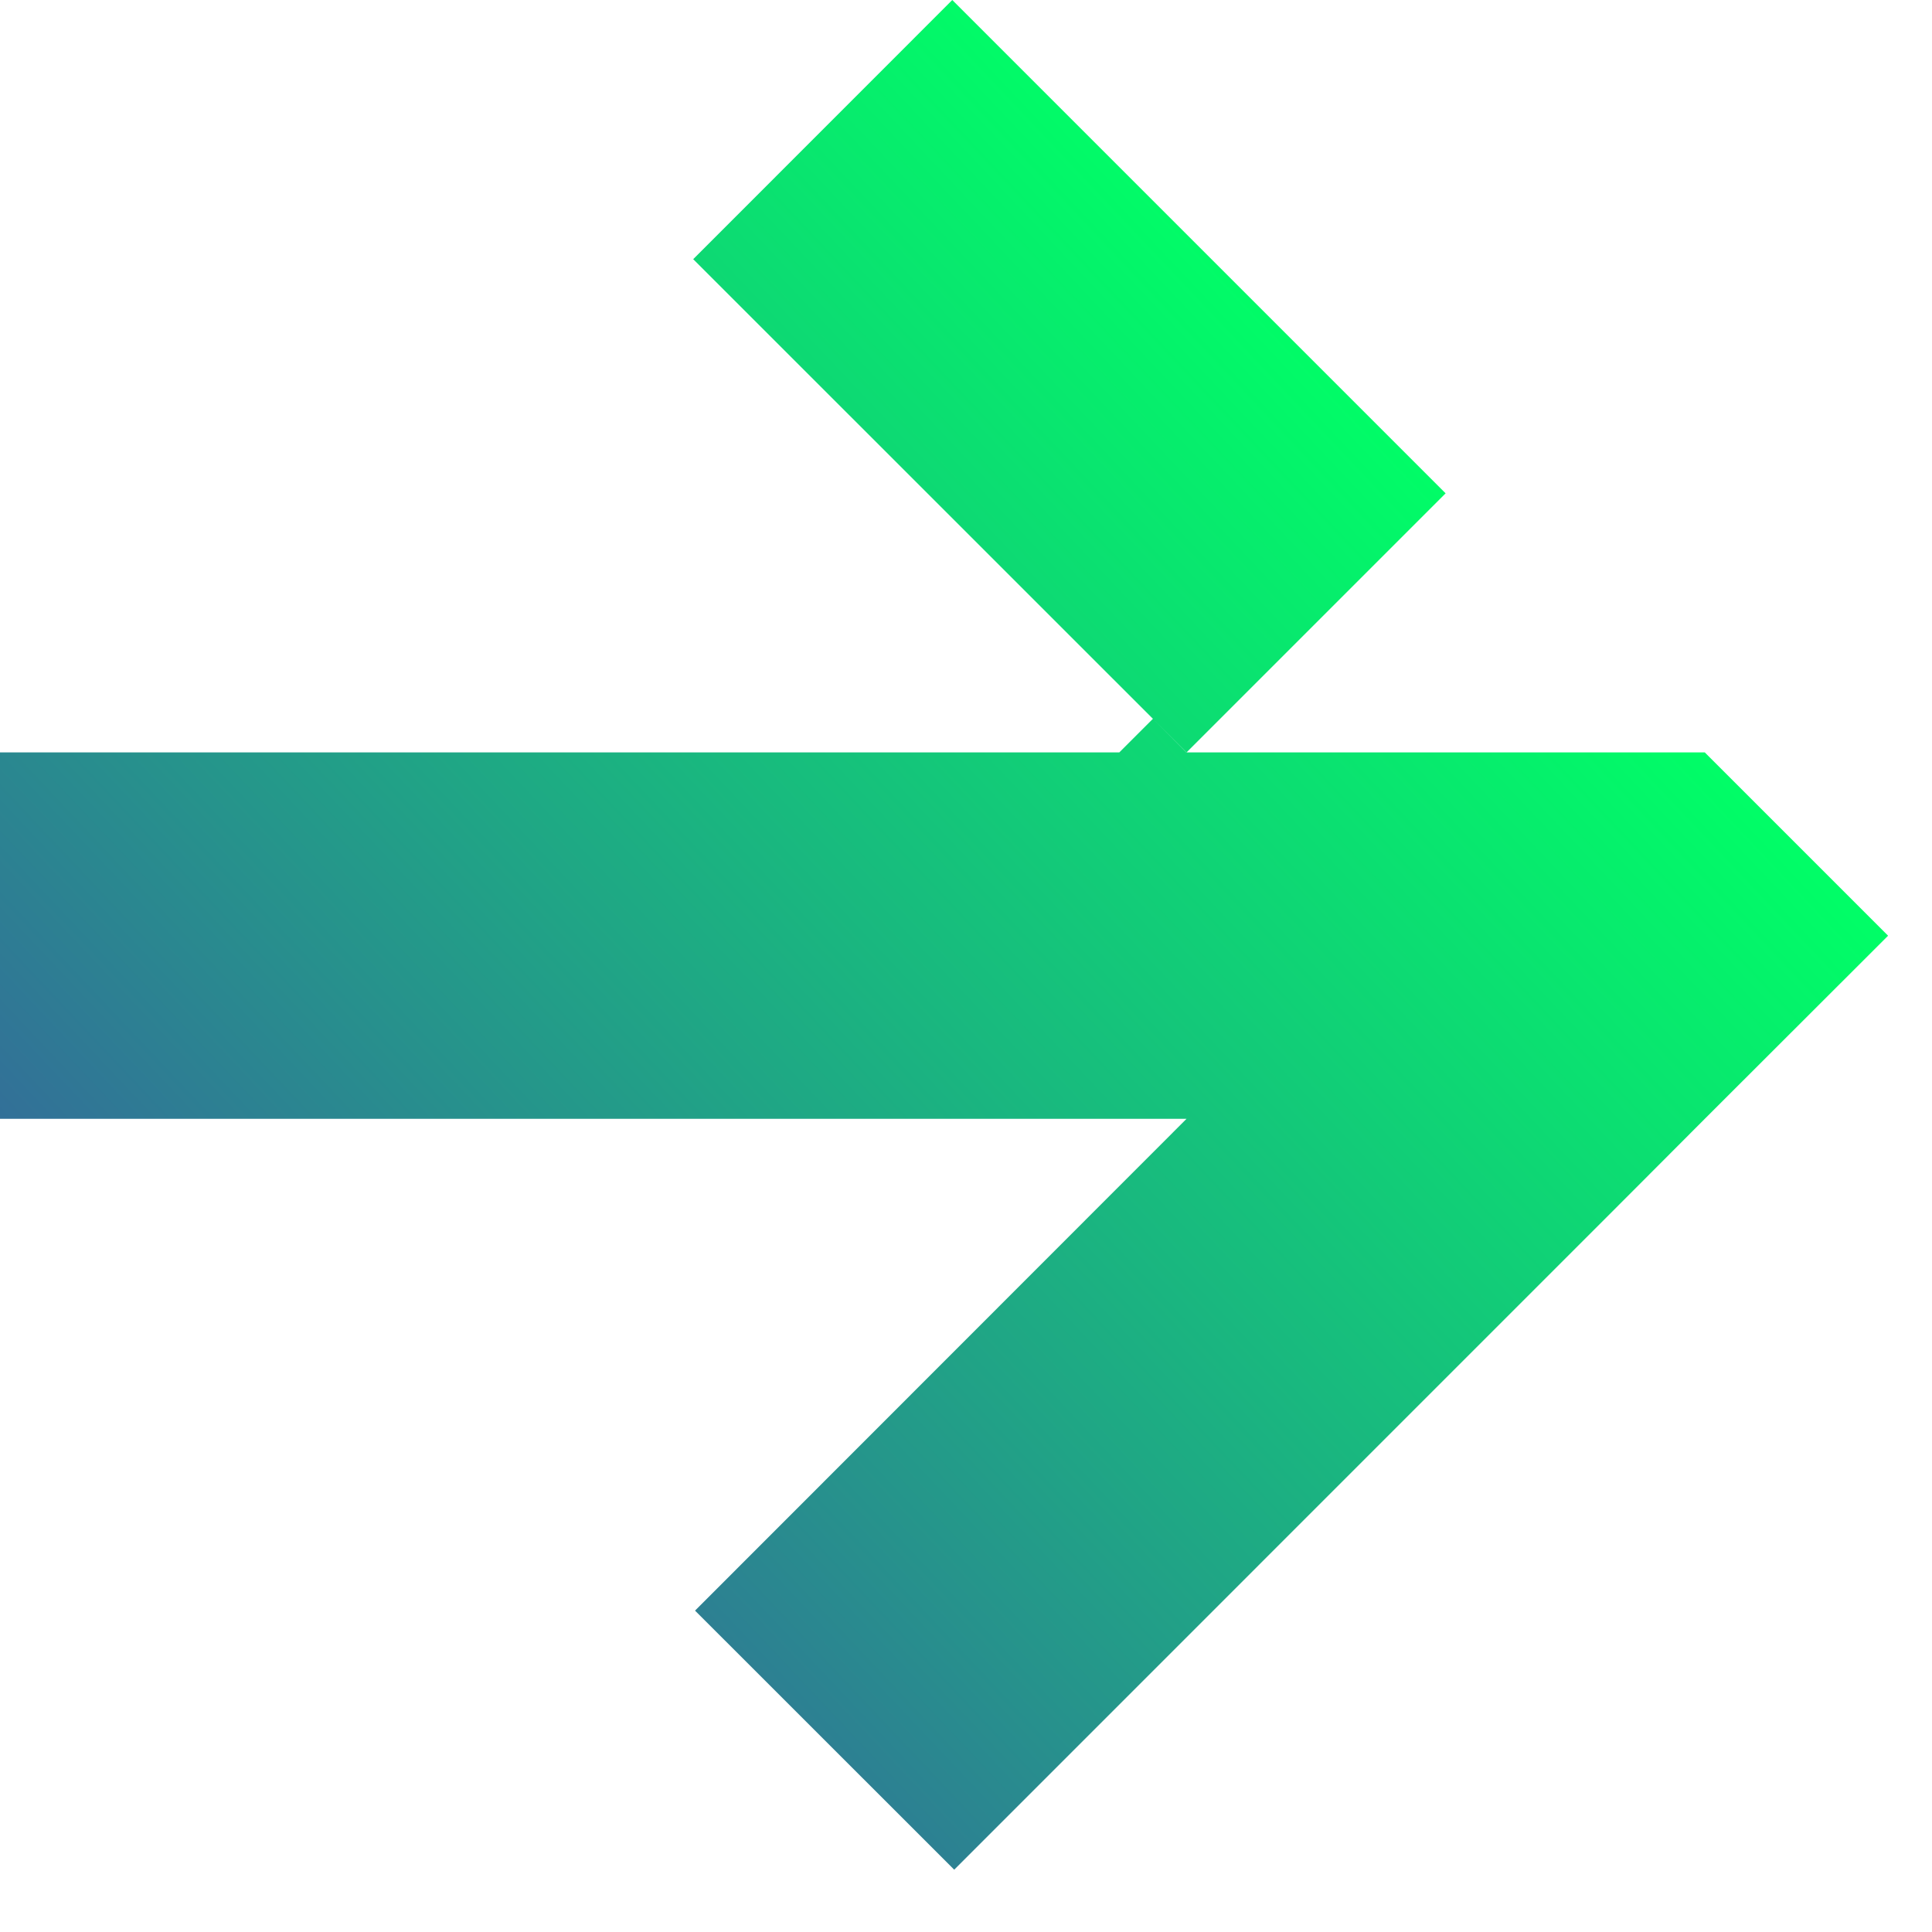
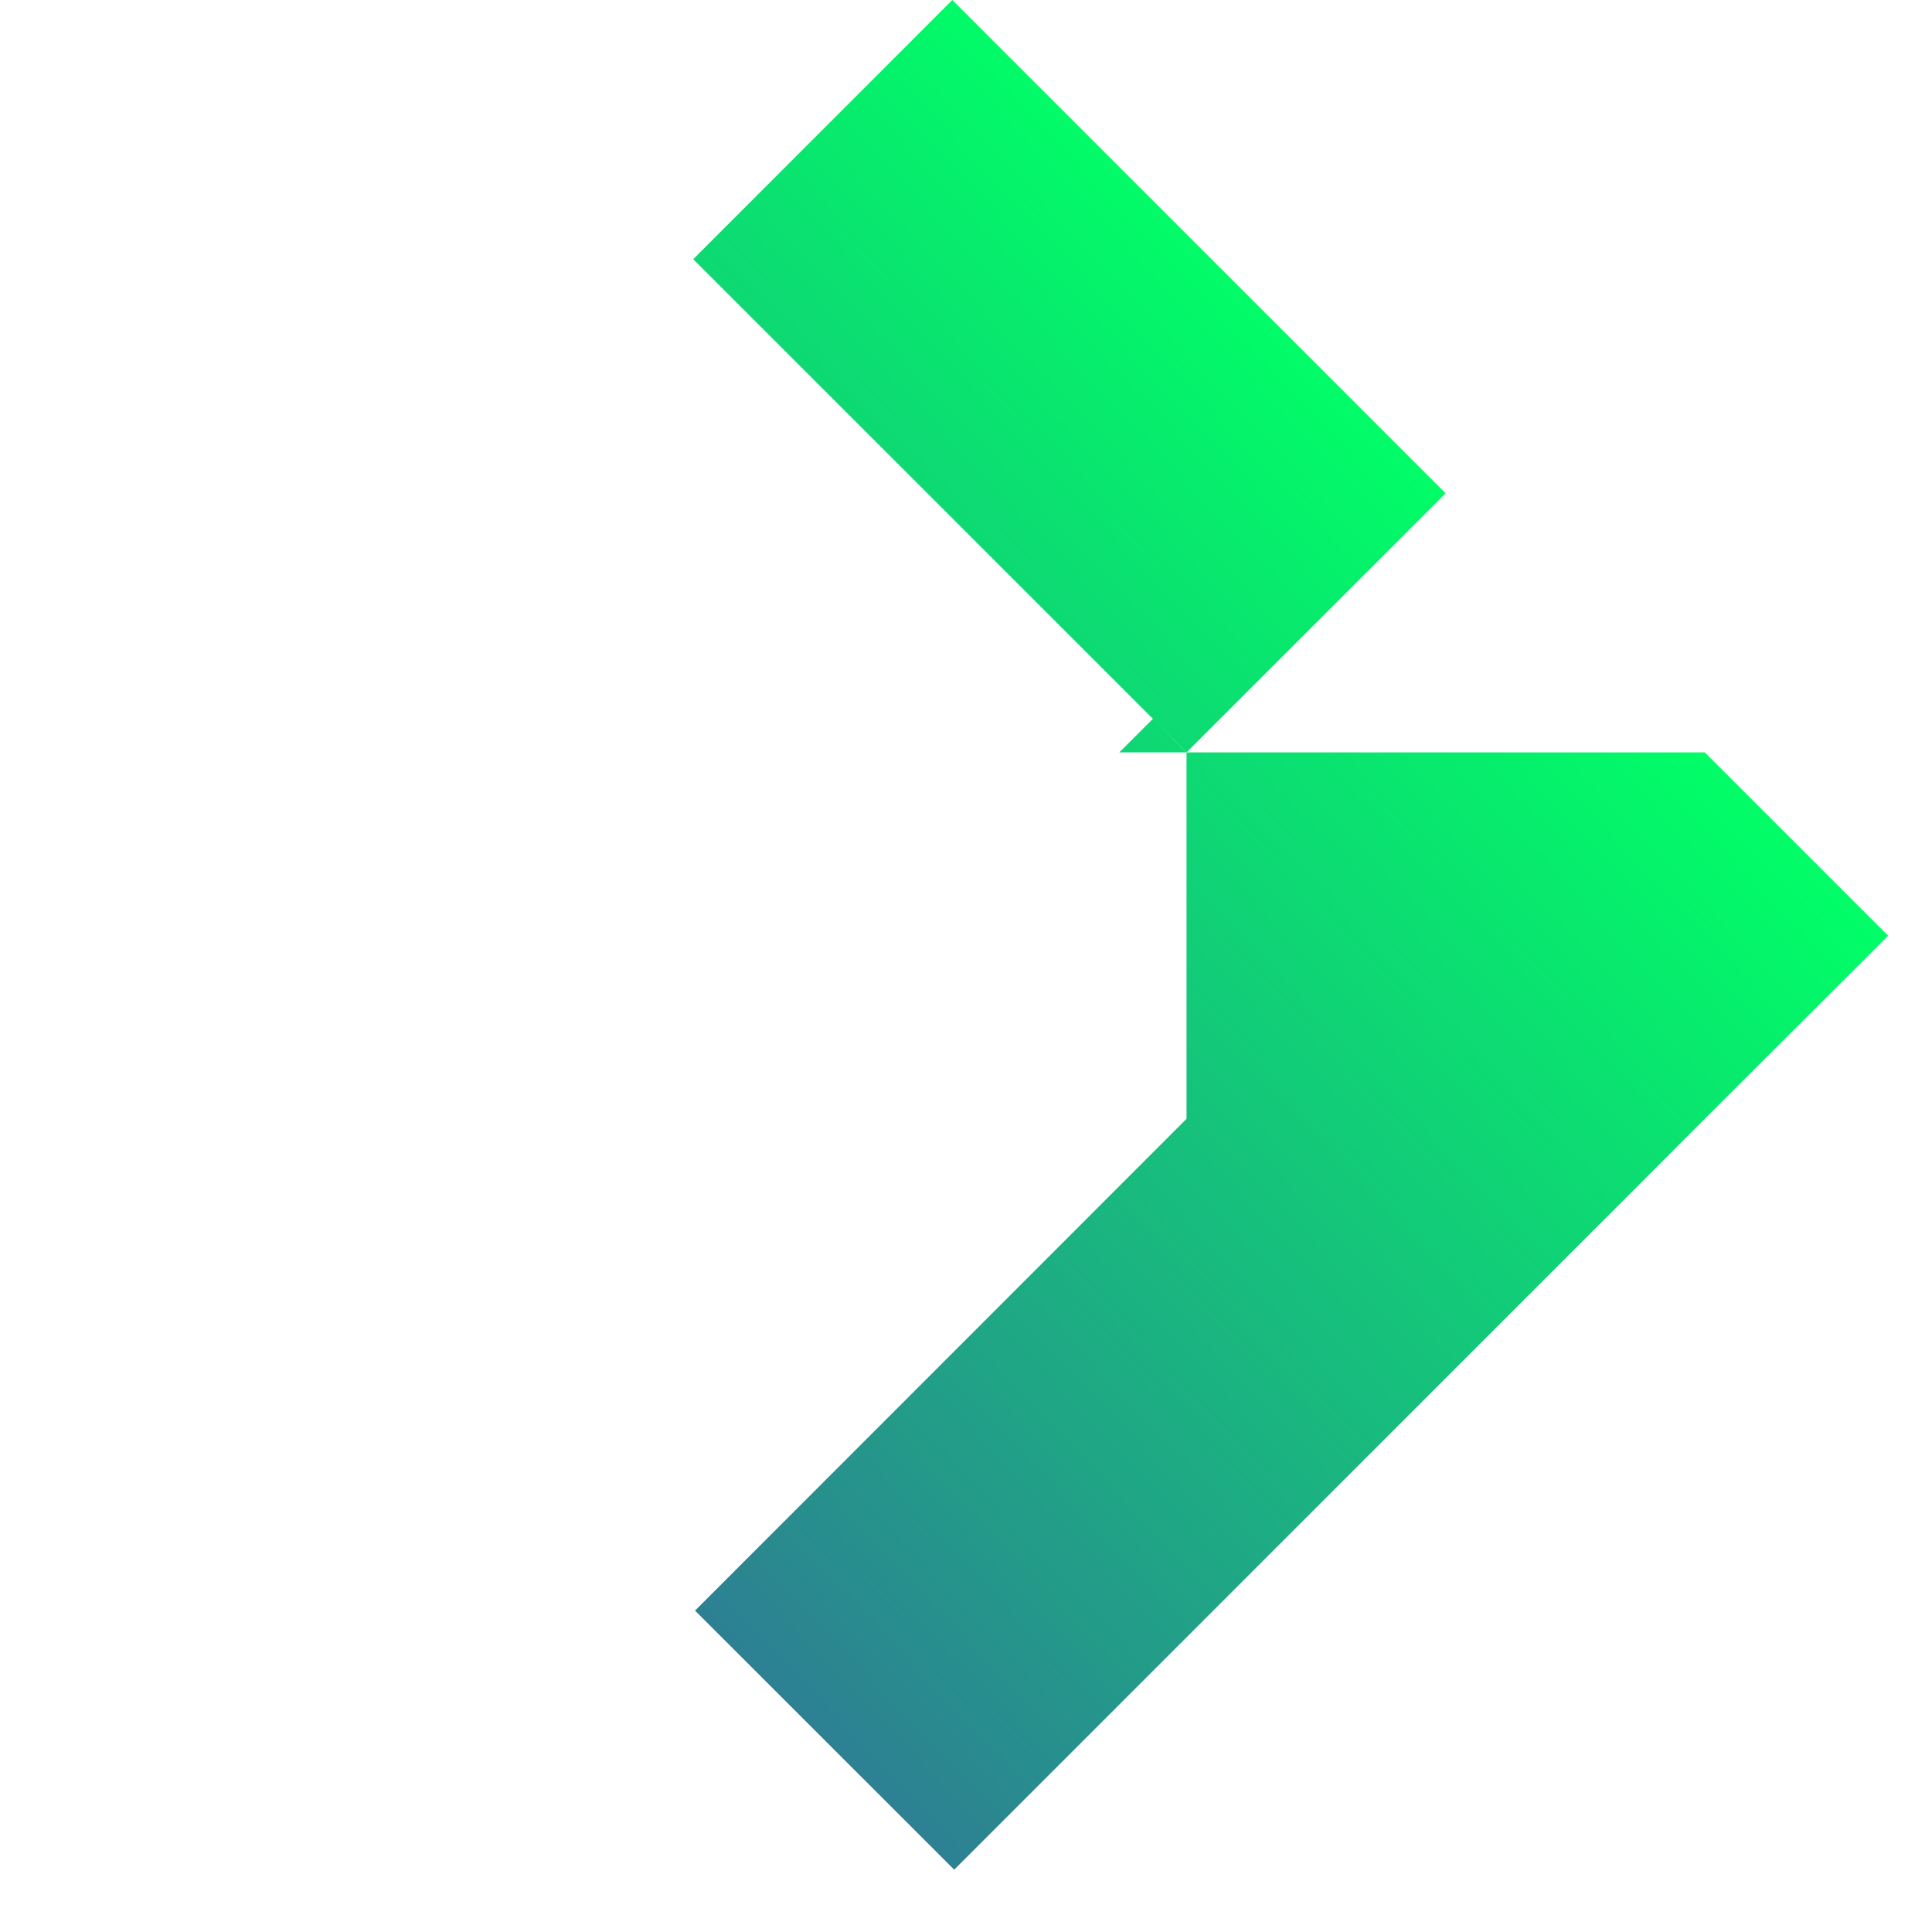
<svg xmlns="http://www.w3.org/2000/svg" width="20" height="20" viewBox="0 0 20 20" fill="none">
-   <path d="M12.281 7.789H17.648L19.544 9.685V9.688L17.648 11.582H17.648L16.863 12.369L9.878 19.355L7.195 16.673L12.283 11.582H0V7.789H11.587L11.935 7.441L12.281 7.789ZM14.965 5.107L12.283 7.789L7.176 2.683L9.858 0L14.965 5.107Z" fill="url(#paint0_linear_3413_580)" />
+   <path d="M12.281 7.789H17.648L19.544 9.685V9.688L17.648 11.582H17.648L16.863 12.369L9.878 19.355L7.195 16.673L12.283 11.582V7.789H11.587L11.935 7.441L12.281 7.789ZM14.965 5.107L12.283 7.789L7.176 2.683L9.858 0L14.965 5.107Z" fill="url(#paint0_linear_3413_580)" />
  <defs>
    <linearGradient id="paint0_linear_3413_580" x1="-9.772" y1="28.064" x2="18.491" y2="1.407" gradientUnits="userSpaceOnUse">
      <stop offset="0.161" stop-color="#5A00BF" />
      <stop offset="0.876" stop-color="#00FF66" />
    </linearGradient>
  </defs>
</svg>